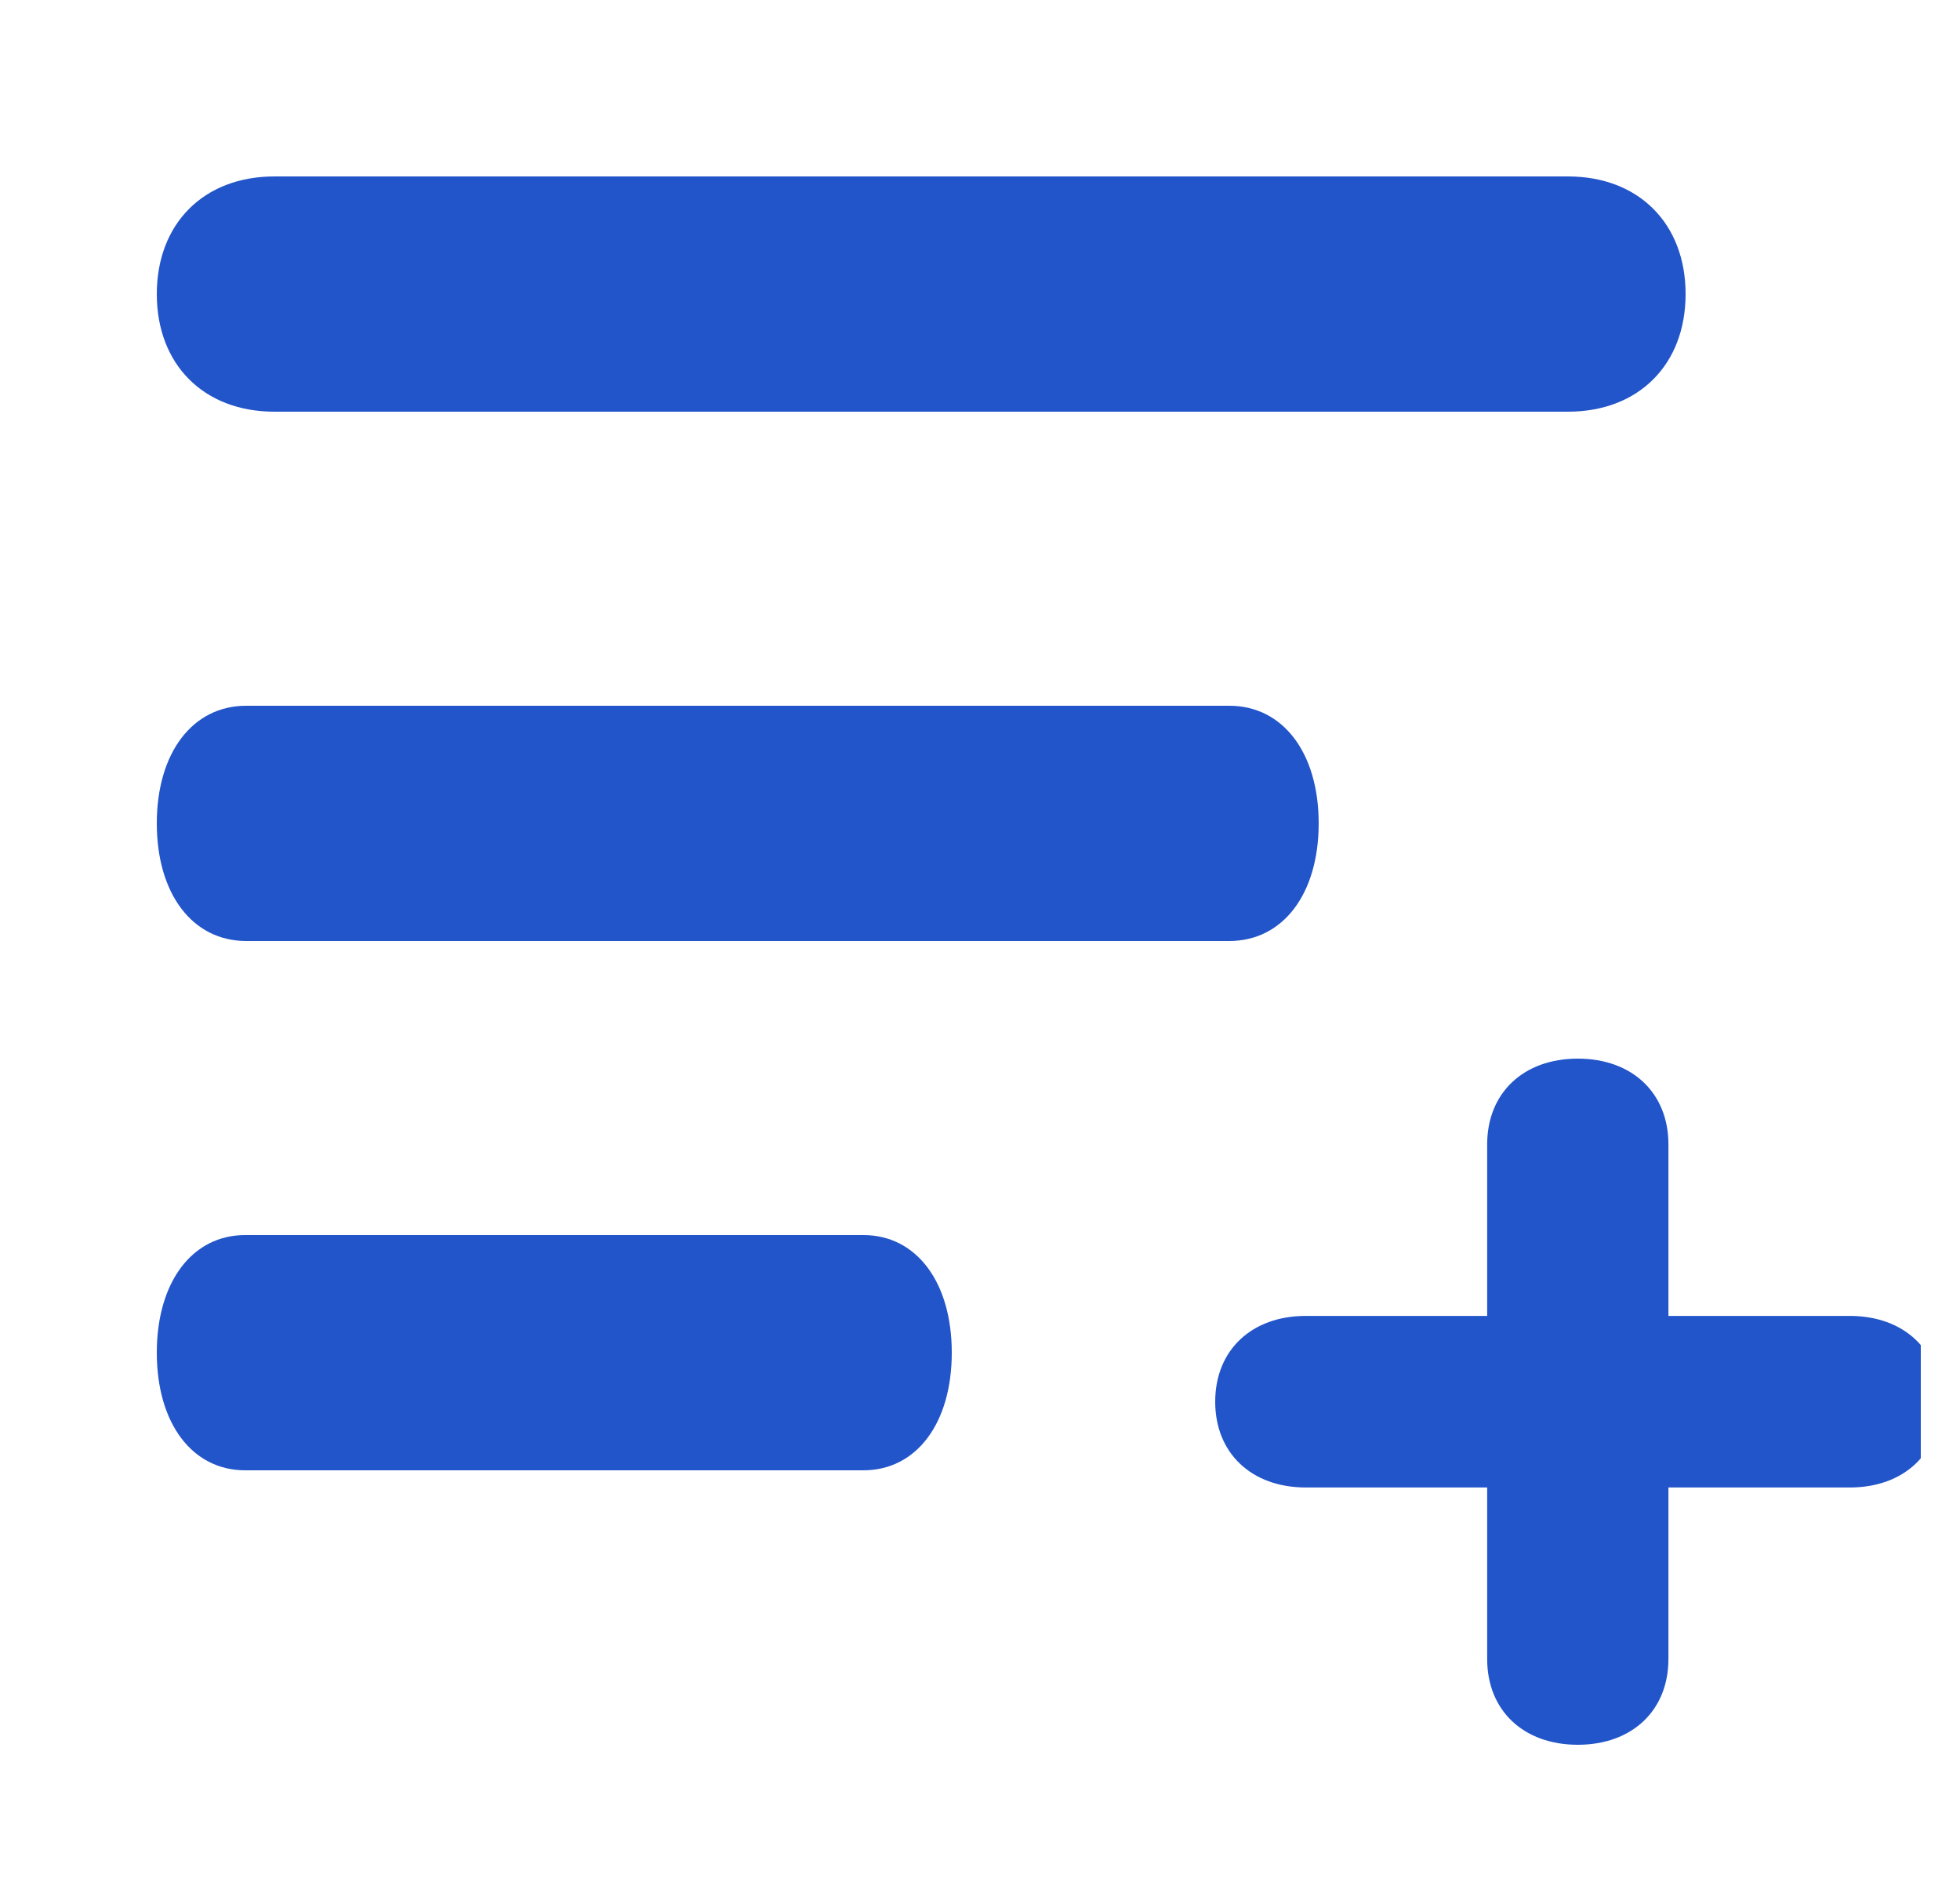
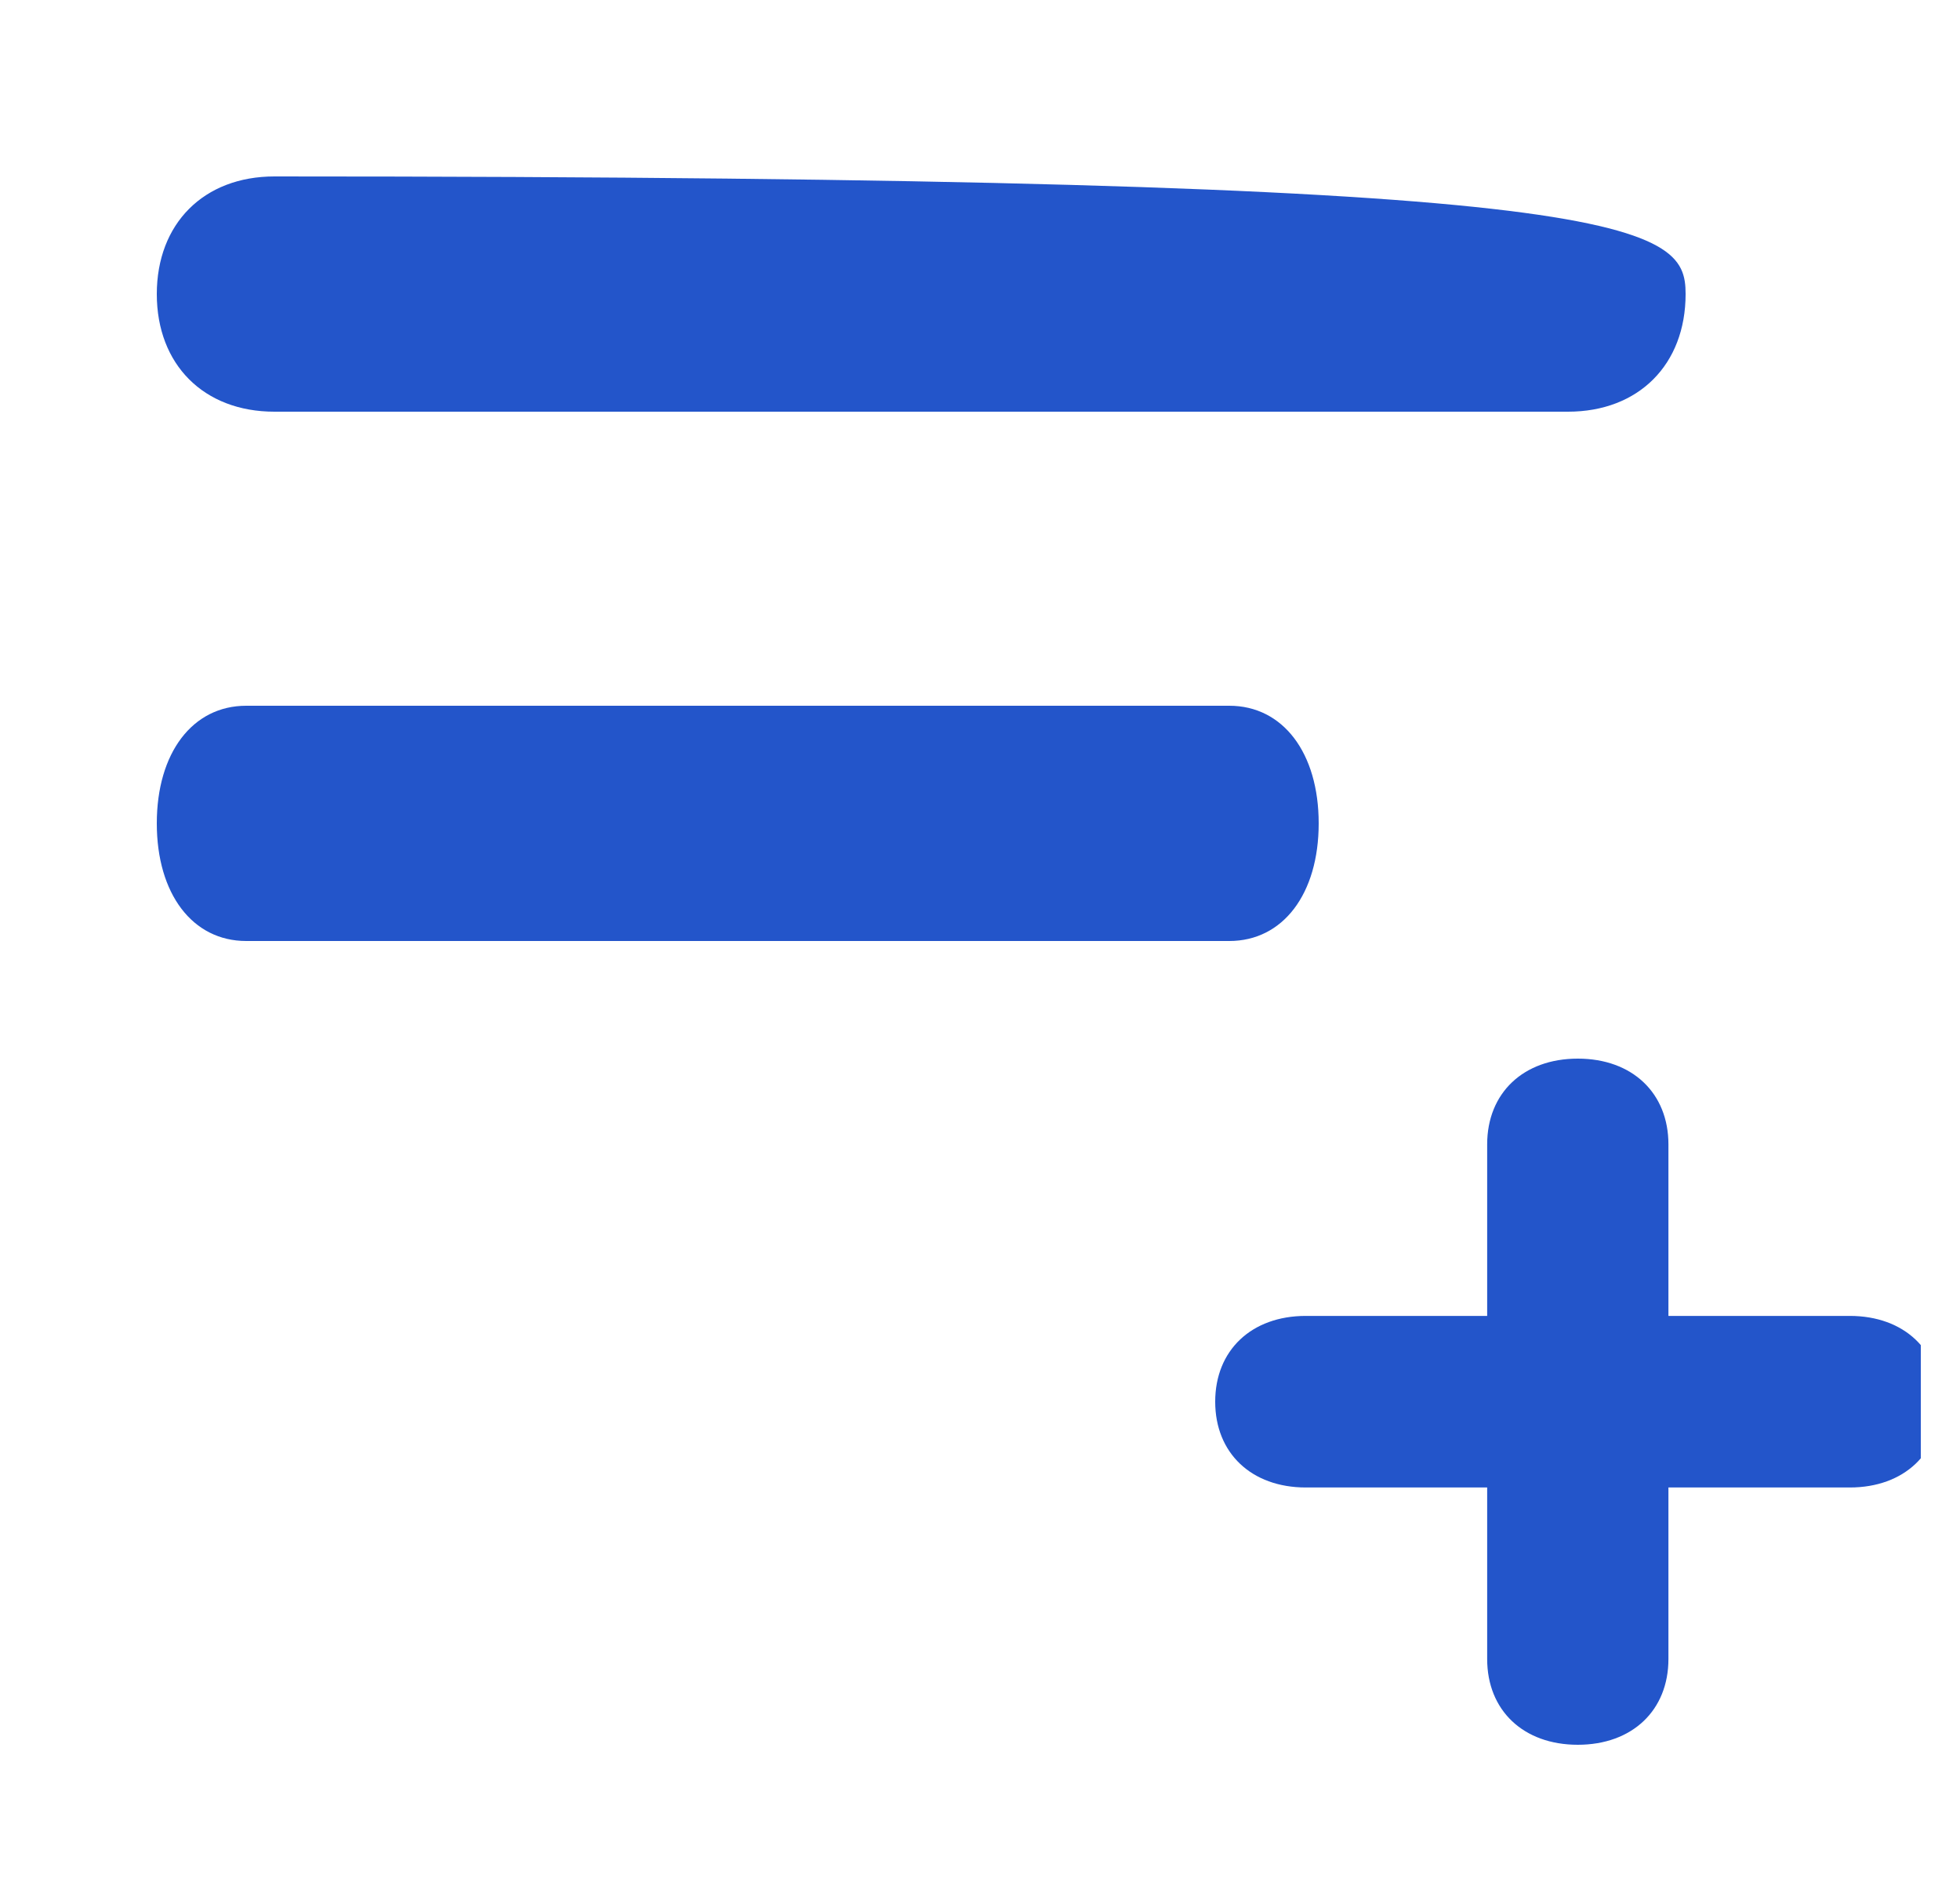
<svg xmlns="http://www.w3.org/2000/svg" width="25" height="24" viewBox="0 0 25 24" fill="none">
  <g clip-path="url(#clip0_4782_203328)">
-     <path d="M11.013 18.75H3.127C2.451 18.75 2 18.15 2 17.25C2 16.35 2.451 15.75 3.127 15.75H11.013C11.689 15.75 12.14 16.35 12.14 17.25C12.14 18.15 11.689 18.75 11.013 18.75Z" fill="#2355CA" />
    <path d="M23.594 18.969H16.656C15.963 18.969 15.5 18.531 15.5 17.875C15.5 17.219 15.963 16.781 16.656 16.781H23.594C24.288 16.781 24.75 17.219 24.75 17.875C24.75 18.531 24.288 18.969 23.594 18.969Z" fill="#2355CA" />
    <path d="M20.125 22.25C19.431 22.25 18.969 21.812 18.969 21.156V14.594C18.969 13.938 19.431 13.5 20.125 13.5C20.819 13.5 21.281 13.938 21.281 14.594V21.156C21.281 21.812 20.819 22.25 20.125 22.25Z" fill="#2355CA" />
    <path d="M15.68 12H3.14C2.456 12 2 11.4 2 10.5C2 9.6 2.456 9 3.14 9H15.68C16.364 9 16.82 9.6 16.82 10.5C16.82 11.4 16.364 12 15.68 12Z" fill="#2355CA" />
-     <path d="M20 5.25H3.5C2.6 5.25 2 4.65 2 3.75C2 2.85 2.6 2.25 3.5 2.25H20C20.9 2.25 21.5 2.85 21.5 3.75C21.5 4.65 20.9 5.25 20 5.25Z" fill="#2355CA" />
+     <path d="M20 5.25H3.5C2.6 5.25 2 4.65 2 3.75C2 2.85 2.6 2.25 3.5 2.25C20.9 2.25 21.5 2.85 21.5 3.75C21.5 4.65 20.9 5.25 20 5.25Z" fill="#2355CA" />
  </g>
  <defs>
    <clipPath id="clip0_4782_203328">
      <rect width="24" height="24" fill="white" transform="translate(0.5)" />
    </clipPath>
  </defs>
</svg>